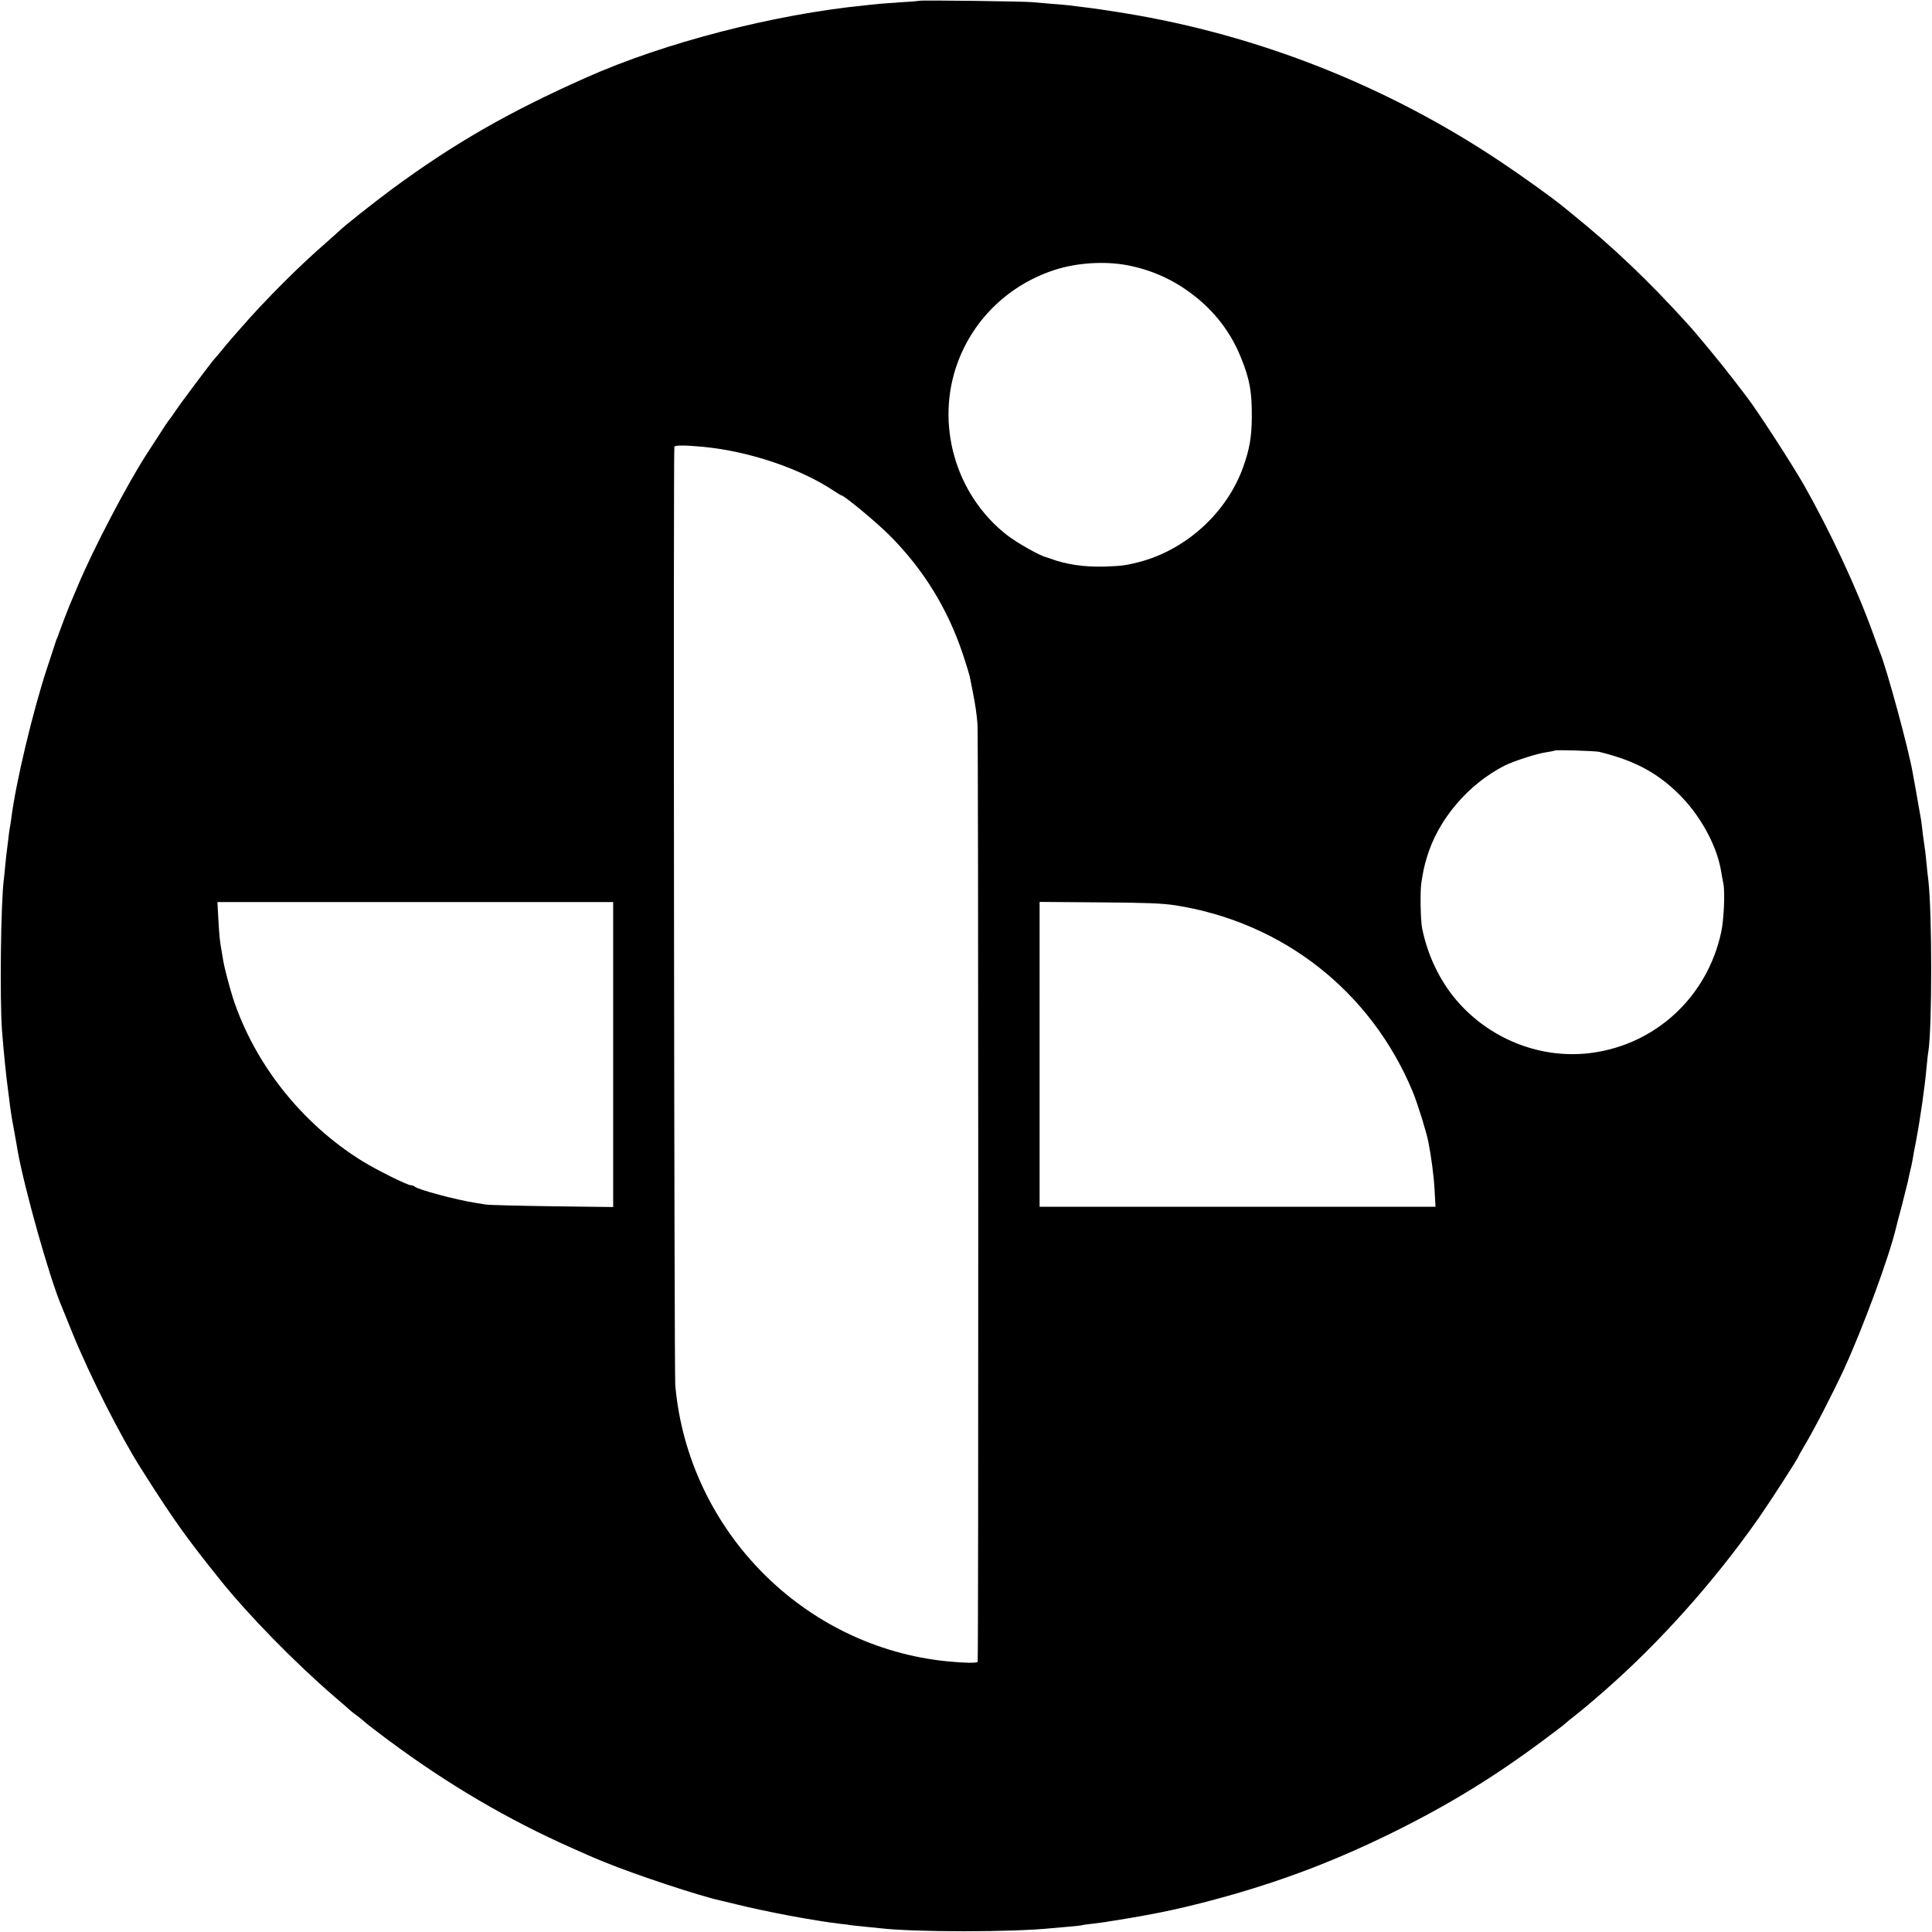
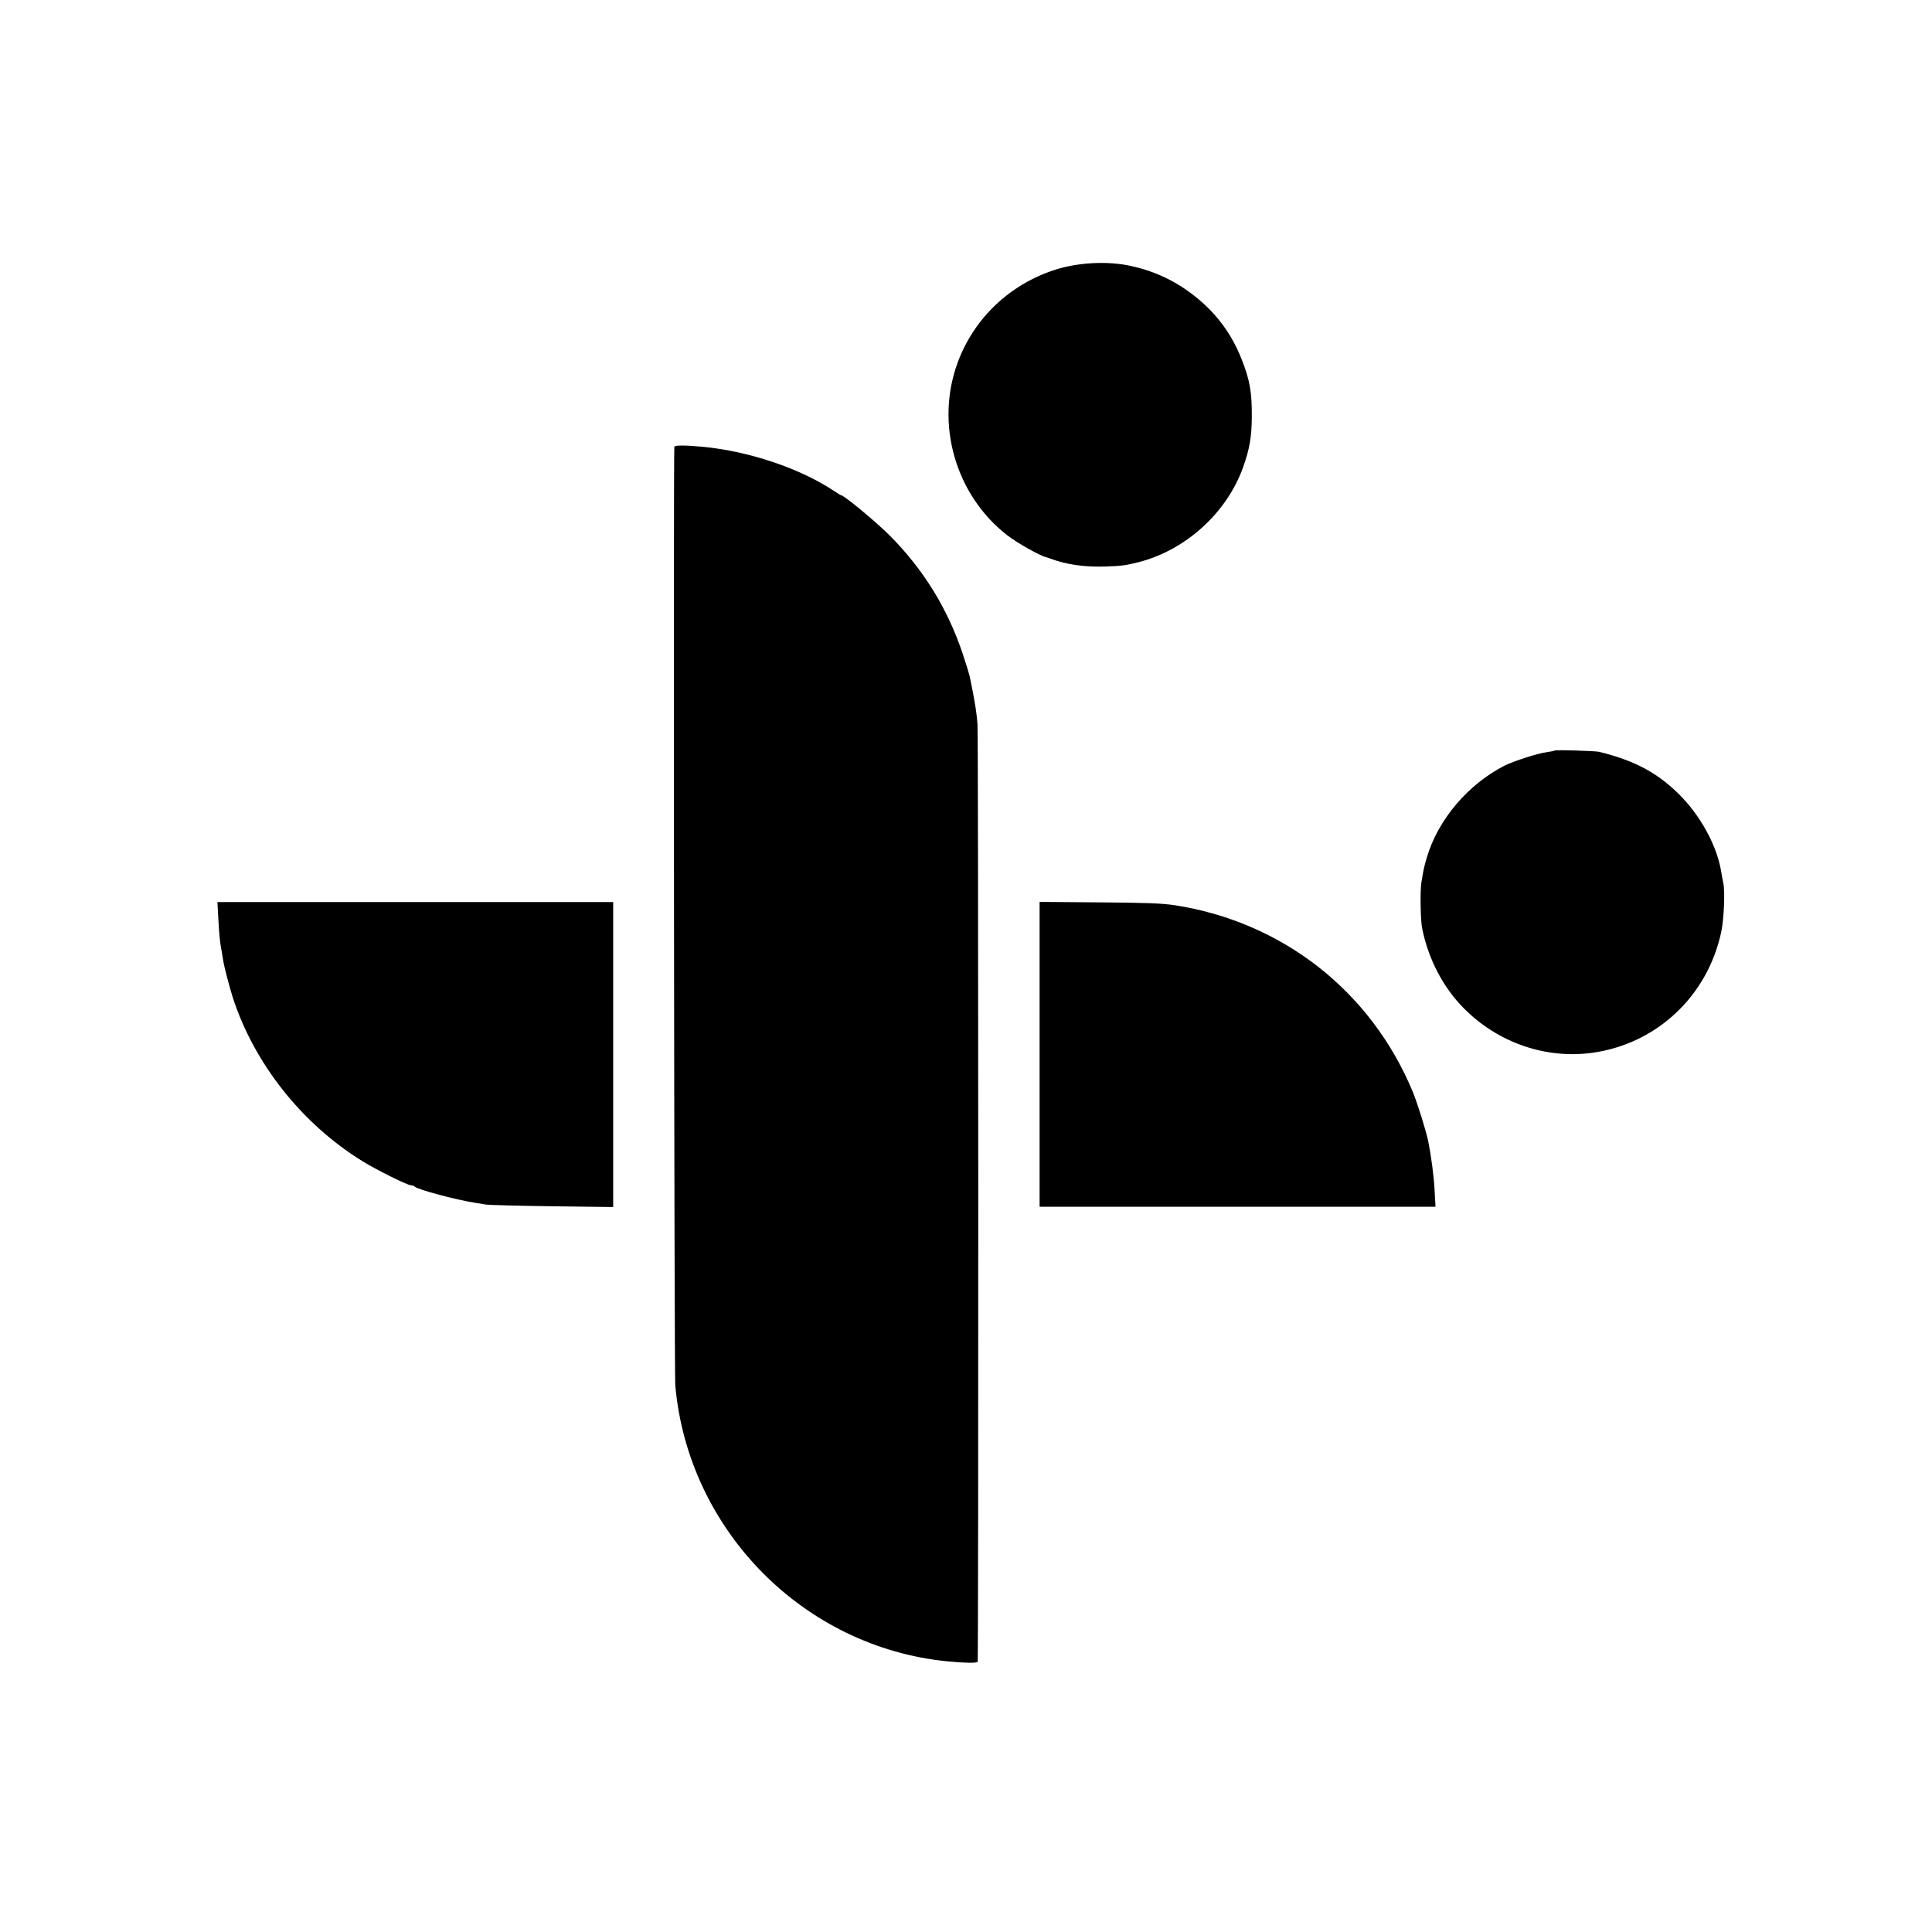
<svg xmlns="http://www.w3.org/2000/svg" version="1.0" width="1260pt" height="1260pt" viewBox="0 0 1260 1260" preserveAspectRatio="xMidYMid meet">
  <g transform="translate(0,1260) scale(0.1,-0.1)" fill="#000000" stroke="none">
-     <path d="M5998 12595 c-2 -1 -52 -6 -113 -9 -60 -4 -128 -9 -150 -11 -22 -2 -65 -7 -95 -10 -593 -59 -1306 -243 -1815 -470 -507 -225 -867 -432 -1271 -730 -112 -83 -321 -248 -339 -269 -6 -6 -44 -40 -85 -76 -169 -145 -407 -383 -560 -560 -30 -34 -60 -68 -65 -74 -6 -6 -30 -36 -55 -66 -25 -30 -47 -57 -51 -60 -11 -10 -227 -297 -255 -341 -16 -24 -34 -49 -39 -55 -6 -6 -35 -49 -64 -95 -30 -46 -71 -109 -90 -139 -125 -195 -346 -617 -441 -845 -23 -55 -48 -113 -55 -130 -7 -16 -26 -66 -43 -110 -16 -44 -33 -89 -37 -100 -5 -11 -9 -22 -10 -25 -1 -3 -27 -84 -59 -180 -93 -282 -204 -750 -232 -975 -3 -22 -7 -51 -10 -64 -3 -13 -7 -46 -10 -75 -3 -28 -7 -60 -9 -72 -2 -11 -6 -52 -10 -90 -3 -38 -8 -82 -10 -99 -20 -150 -27 -783 -12 -985 11 -142 28 -309 42 -410 2 -14 7 -50 10 -80 4 -30 9 -64 11 -75 2 -11 11 -58 19 -105 8 -47 18 -98 20 -115 46 -254 208 -829 285 -1010 4 -11 38 -94 75 -185 113 -276 307 -659 440 -870 121 -192 203 -315 278 -419 77 -105 120 -161 244 -316 183 -228 482 -534 738 -755 61 -52 112 -97 115 -100 3 -3 21 -17 42 -32 20 -15 42 -34 50 -41 7 -7 74 -59 148 -114 393 -292 783 -521 1210 -710 117 -52 168 -74 180 -78 3 -1 14 -5 25 -10 194 -80 623 -222 755 -250 8 -2 53 -13 100 -24 196 -49 512 -108 675 -127 33 -3 68 -8 77 -10 9 -1 48 -6 85 -9 37 -4 82 -8 98 -10 228 -27 869 -27 1125 0 19 2 71 6 115 10 43 4 82 8 85 10 3 1 32 6 65 9 33 4 71 9 85 11 14 3 39 7 55 9 303 48 487 89 770 169 369 106 695 232 1050 407 362 179 658 360 980 600 72 53 137 103 145 111 8 8 35 30 60 49 36 28 112 91 196 165 358 313 716 714 1002 1122 78 112 262 397 262 407 0 2 18 33 39 69 57 94 190 351 260 504 126 277 292 727 337 918 1 6 18 71 38 145 19 74 37 146 40 160 2 14 9 43 14 65 6 22 13 56 16 75 3 19 12 71 21 114 28 147 58 354 70 491 4 39 8 81 11 95 25 156 25 907 0 1120 -3 19 -7 64 -11 100 -6 67 -12 113 -20 165 -3 17 -7 53 -10 80 -3 28 -8 61 -11 75 -2 14 -6 36 -9 50 -2 14 -11 66 -20 115 -9 50 -18 99 -20 110 -25 151 -169 680 -214 790 -5 11 -25 67 -46 125 -105 292 -279 665 -452 970 -79 138 -304 485 -370 570 -6 8 -44 58 -84 110 -81 106 -242 301 -304 369 -254 280 -481 496 -739 705 -21 17 -52 43 -70 57 -67 56 -275 205 -415 298 -739 493 -1576 823 -2446 965 -145 23 -182 29 -290 42 -27 3 -60 7 -72 9 -12 2 -64 6 -115 10 -51 4 -109 9 -128 11 -40 5 -727 14 -732 9z m1350 -1724 c159 -30 299 -92 428 -190 145 -110 251 -248 318 -415 57 -141 71 -222 70 -386 -1 -129 -14 -207 -56 -325 -106 -298 -372 -541 -681 -621 -87 -22 -111 -25 -222 -29 -135 -4 -254 14 -355 52 -8 3 -21 7 -27 9 -38 8 -188 92 -254 143 -339 263 -472 729 -322 1130 106 285 336 504 629 600 143 47 324 59 472 32z m-2763 -1185 c302 -29 633 -141 853 -287 24 -16 45 -29 48 -29 18 0 227 -173 314 -260 222 -222 380 -479 479 -775 22 -66 42 -131 45 -145 3 -14 12 -59 20 -100 16 -82 26 -146 31 -213 6 -70 7 -6105 1 -6115 -6 -9 -84 -8 -196 3 -939 92 -1692 855 -1776 1800 -7 77 -13 6099 -6 6121 3 11 70 11 187 0z m5843 -1989 c226 -55 375 -133 516 -271 146 -142 256 -345 282 -516 3 -19 9 -51 13 -70 12 -56 4 -239 -14 -320 -90 -418 -422 -728 -840 -786 -304 -42 -616 66 -837 289 -136 136 -233 323 -273 522 -11 52 -14 248 -5 300 14 86 18 104 35 161 72 247 269 480 510 602 59 29 213 79 270 86 27 4 51 9 54 11 5 6 261 -2 289 -8z m-6429 -1975 l0 -994 -397 5 c-218 3 -413 8 -432 11 -19 3 -50 8 -68 11 -128 20 -375 86 -397 106 -5 5 -16 9 -25 9 -23 0 -224 100 -318 158 -395 245 -704 636 -844 1067 -23 74 -56 198 -63 245 -3 19 -8 46 -10 60 -10 50 -15 97 -21 206 l-6 111 1291 0 1290 0 0 -995z m3665 974 c703 -110 1278 -562 1550 -1217 32 -79 86 -252 101 -324 19 -95 36 -223 41 -317 l6 -108 -1291 0 -1291 0 0 994 0 994 388 -3 c305 -2 410 -6 496 -19z" />
+     <path d="M5998 12595 z m1350 -1724 c159 -30 299 -92 428 -190 145 -110 251 -248 318 -415 57 -141 71 -222 70 -386 -1 -129 -14 -207 -56 -325 -106 -298 -372 -541 -681 -621 -87 -22 -111 -25 -222 -29 -135 -4 -254 14 -355 52 -8 3 -21 7 -27 9 -38 8 -188 92 -254 143 -339 263 -472 729 -322 1130 106 285 336 504 629 600 143 47 324 59 472 32z m-2763 -1185 c302 -29 633 -141 853 -287 24 -16 45 -29 48 -29 18 0 227 -173 314 -260 222 -222 380 -479 479 -775 22 -66 42 -131 45 -145 3 -14 12 -59 20 -100 16 -82 26 -146 31 -213 6 -70 7 -6105 1 -6115 -6 -9 -84 -8 -196 3 -939 92 -1692 855 -1776 1800 -7 77 -13 6099 -6 6121 3 11 70 11 187 0z m5843 -1989 c226 -55 375 -133 516 -271 146 -142 256 -345 282 -516 3 -19 9 -51 13 -70 12 -56 4 -239 -14 -320 -90 -418 -422 -728 -840 -786 -304 -42 -616 66 -837 289 -136 136 -233 323 -273 522 -11 52 -14 248 -5 300 14 86 18 104 35 161 72 247 269 480 510 602 59 29 213 79 270 86 27 4 51 9 54 11 5 6 261 -2 289 -8z m-6429 -1975 l0 -994 -397 5 c-218 3 -413 8 -432 11 -19 3 -50 8 -68 11 -128 20 -375 86 -397 106 -5 5 -16 9 -25 9 -23 0 -224 100 -318 158 -395 245 -704 636 -844 1067 -23 74 -56 198 -63 245 -3 19 -8 46 -10 60 -10 50 -15 97 -21 206 l-6 111 1291 0 1290 0 0 -995z m3665 974 c703 -110 1278 -562 1550 -1217 32 -79 86 -252 101 -324 19 -95 36 -223 41 -317 l6 -108 -1291 0 -1291 0 0 994 0 994 388 -3 c305 -2 410 -6 496 -19z" />
  </g>
</svg>